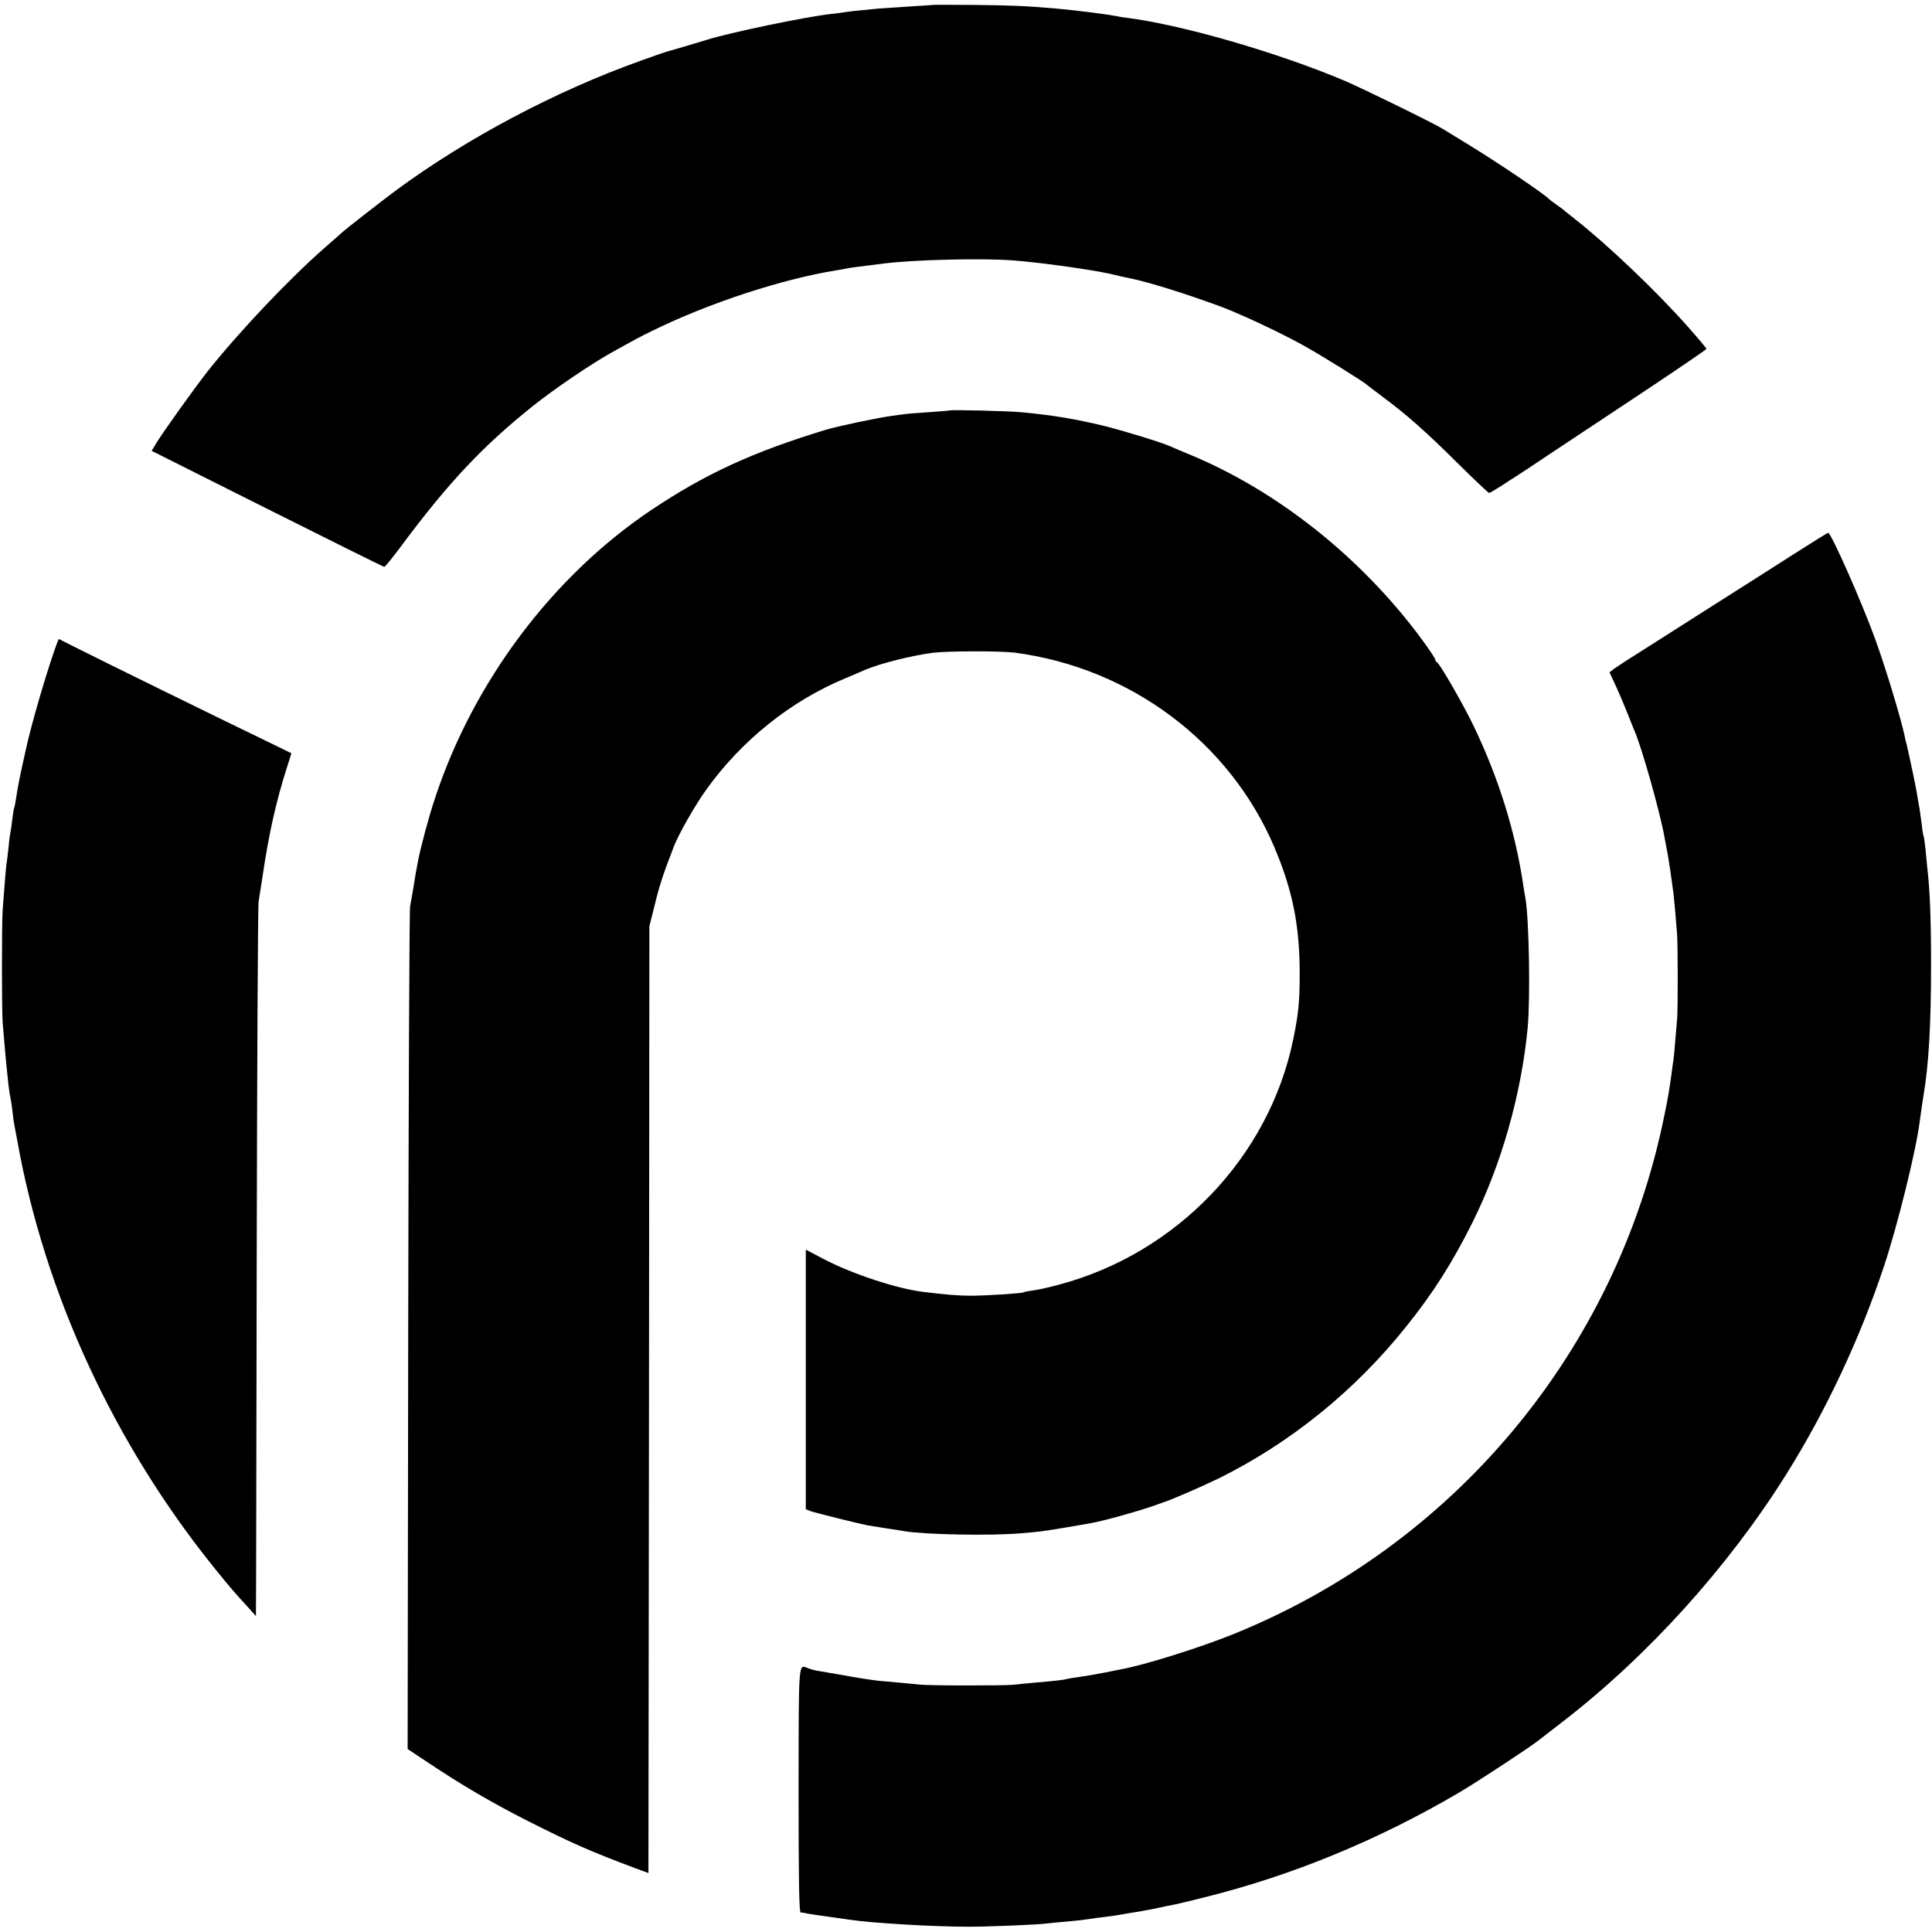
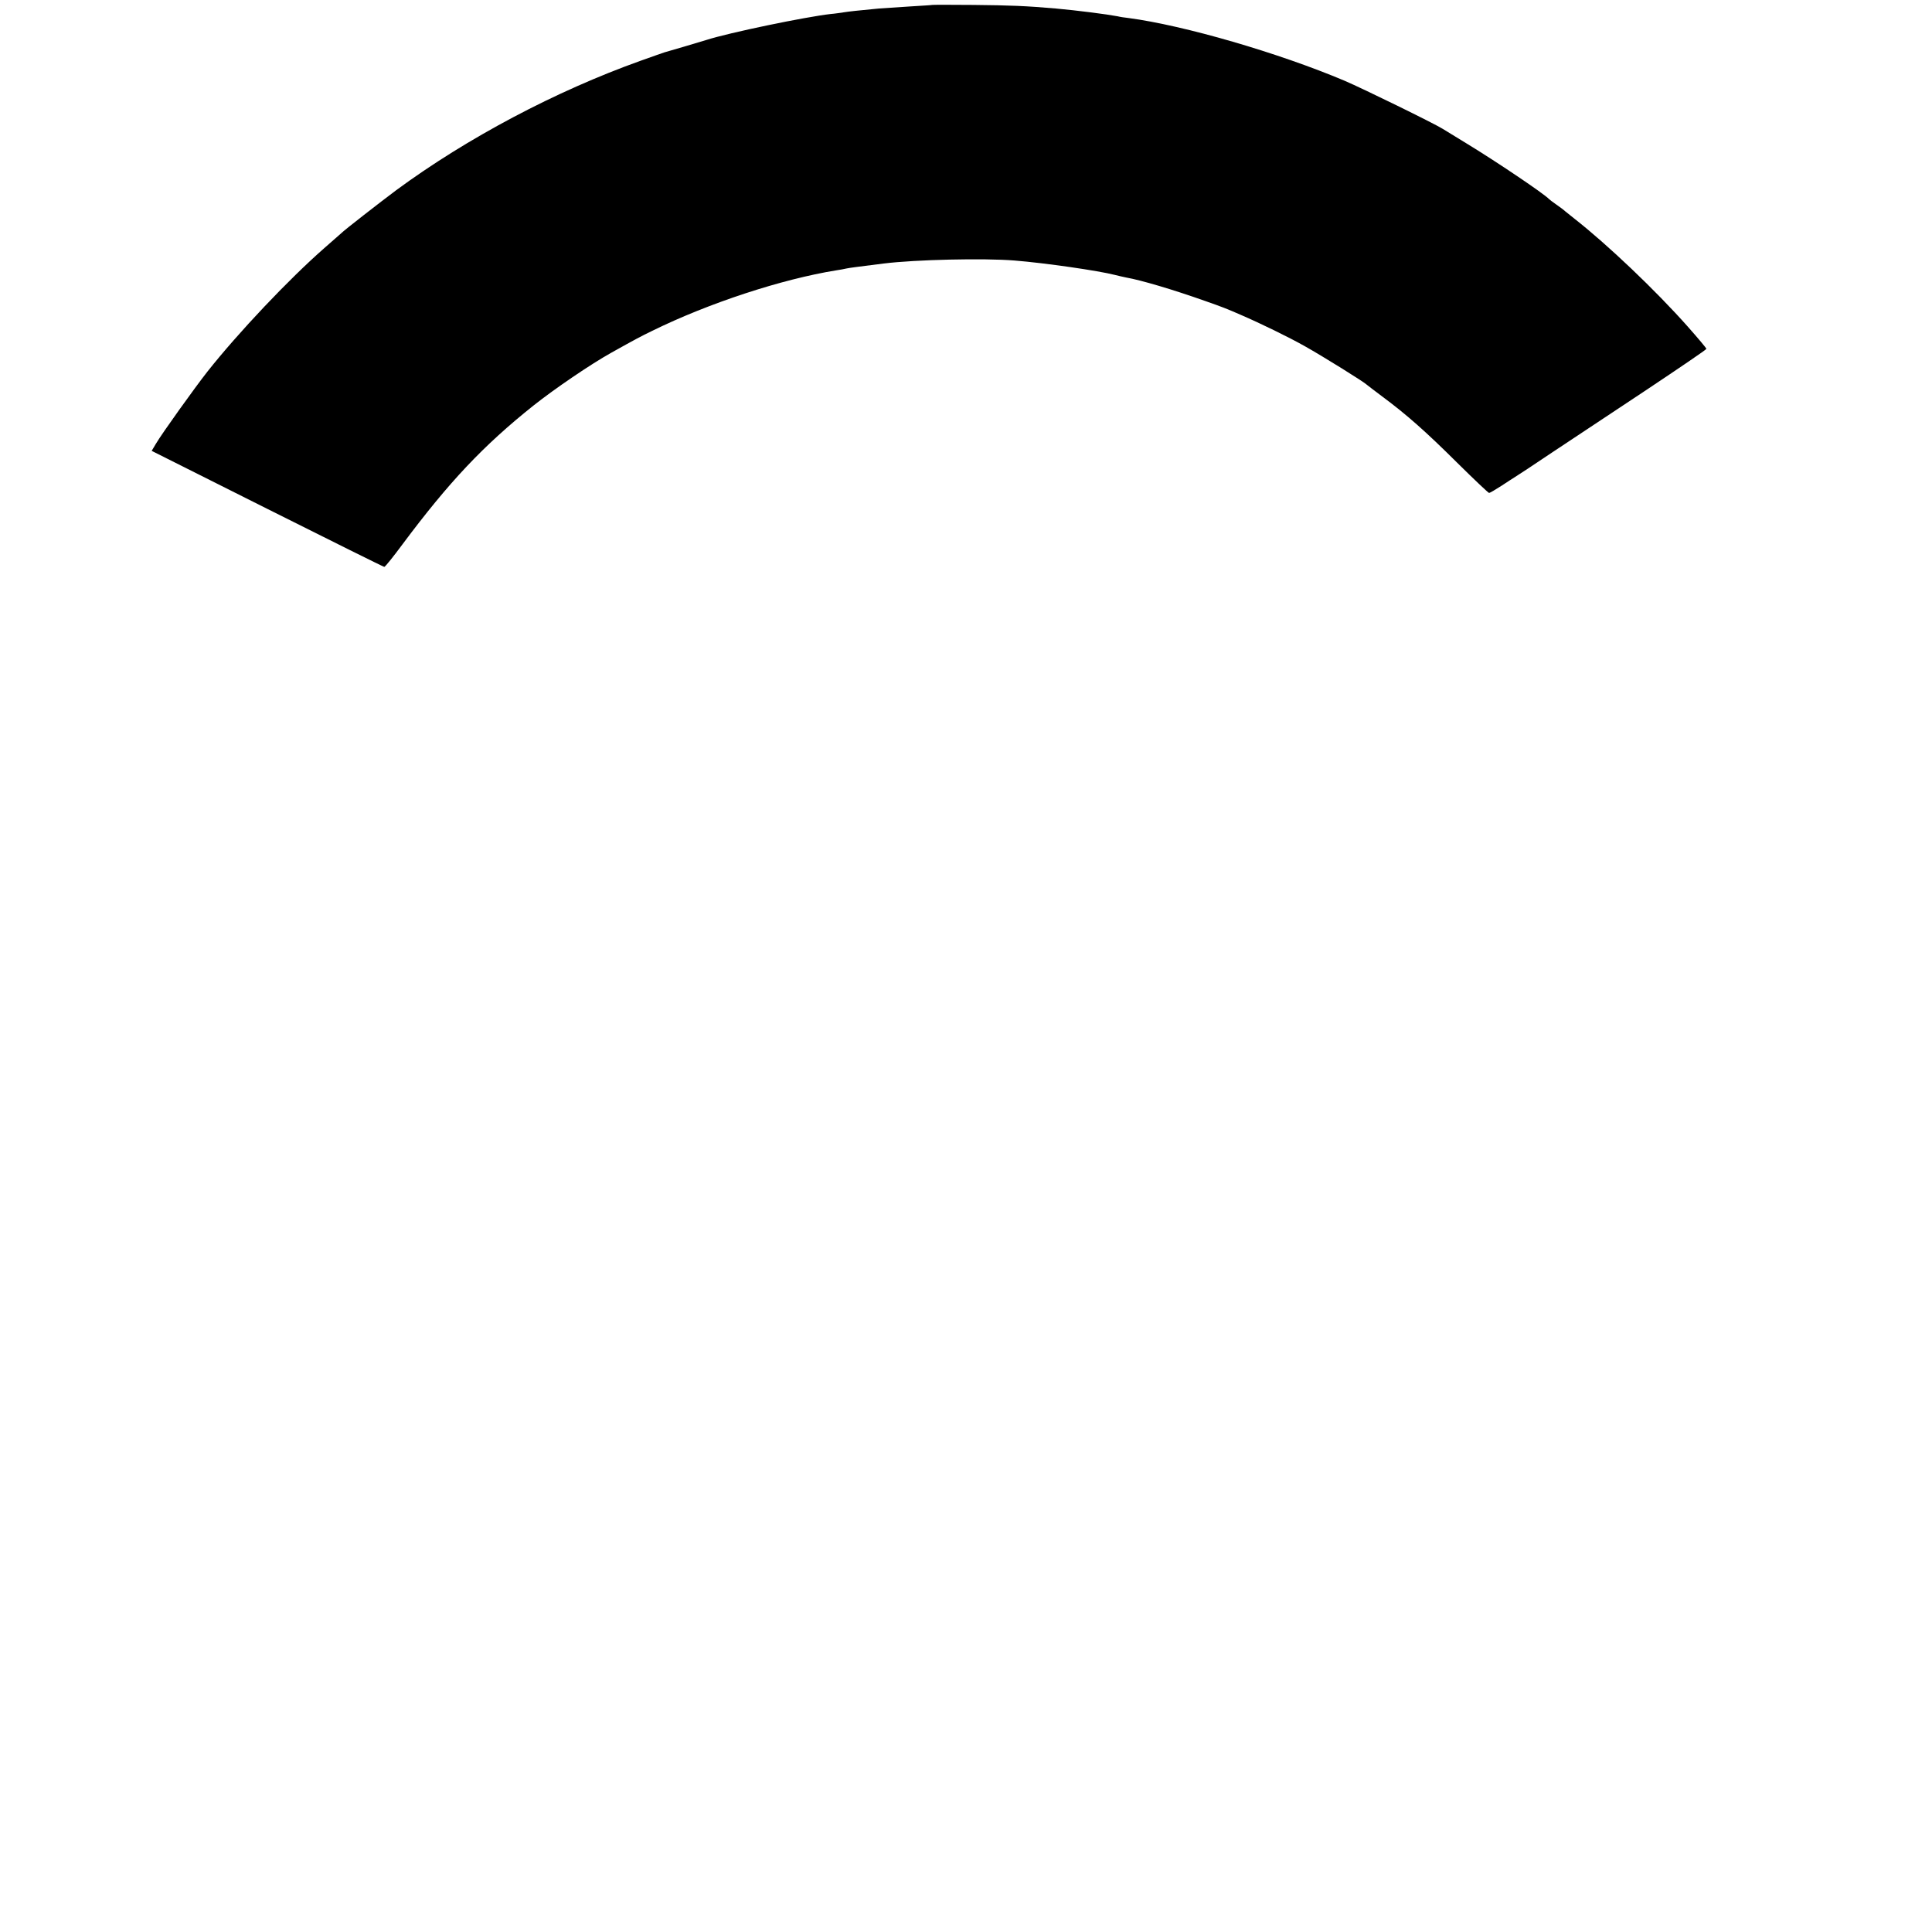
<svg xmlns="http://www.w3.org/2000/svg" version="1.0" width="1019pt" height="1019pt" viewBox="0 0 1019 1019" preserveAspectRatio="xMidYMid meet">
  <g transform="translate(0,1019) scale(0.1,-0.1)" fill="#000000" stroke="none">
    <path d="M4917 10164 c-1 -1 -54 -4 -117 -8 -63 -4 -137 -9 -165 -11 -107 -10 -161 -16 -185 -20 -14 -2 -45 -7 -70 -9 -131 -15 -534 -98 -655 -137 -32 -10 -204 -61 -220 -65 -5 -2 -62 -21 -125 -44 -448 -160 -915 -407 -1290 -683 -83 -62 -276 -212 -290 -227 -3 -3 -43 -38 -90 -79 -187 -164 -453 -445 -616 -651 -66 -84 -239 -325 -272 -381 l-22 -37 610 -306 c335 -168 613 -306 617 -306 5 1 47 53 95 118 247 331 427 522 693 734 111 88 299 216 408 277 127 71 159 88 217 116 299 147 685 273 970 319 19 3 44 7 55 10 20 4 52 8 195 26 168 21 531 29 690 16 163 -13 445 -54 530 -76 19 -5 47 -11 61 -14 75 -13 245 -63 414 -123 89 -31 117 -42 190 -74 102 -44 252 -117 337 -165 93 -52 315 -190 328 -204 3 -3 39 -30 80 -61 128 -95 229 -184 396 -350 88 -87 164 -159 168 -159 4 0 33 17 64 37 31 21 65 42 74 48 9 5 97 63 195 129 98 65 321 213 496 329 174 116 317 213 317 217 0 4 -44 56 -97 116 -171 193 -426 435 -597 569 -21 17 -44 35 -50 40 -6 6 -27 22 -46 35 -19 13 -37 27 -40 30 -23 26 -281 200 -436 294 -60 37 -116 71 -124 76 -46 29 -422 213 -518 254 -348 147 -846 292 -1140 331 -20 2 -46 6 -57 9 -58 11 -214 31 -325 41 -161 14 -242 17 -436 19 -118 1 -215 1 -217 0z" />
-     <path d="M5008 8025 c-2 -1 -50 -5 -108 -9 -58 -4 -114 -8 -125 -10 -11 -1 -45 -6 -75 -10 -78 -11 -286 -55 -345 -73 -385 -117 -636 -233 -920 -423 -520 -349 -936 -903 -1139 -1515 -35 -105 -75 -254 -92 -340 -4 -22 -8 -46 -10 -53 -1 -8 -7 -44 -13 -80 -6 -37 -14 -83 -18 -102 -4 -19 -8 -1027 -10 -2240 l-3 -2205 110 -73 c177 -118 332 -209 525 -307 230 -116 329 -160 567 -249 l68 -25 3 2497 2 2497 29 115 c24 100 44 160 100 305 25 65 110 215 171 300 186 260 447 469 735 588 19 8 67 28 105 45 75 32 250 76 355 89 81 10 356 10 430 1 613 -80 1137 -473 1372 -1028 96 -227 133 -412 133 -665 0 -153 -7 -216 -35 -351 -128 -616 -612 -1123 -1232 -1289 -51 -14 -113 -28 -138 -31 -25 -3 -48 -8 -51 -10 -10 -6 -198 -18 -279 -18 -69 0 -135 6 -250 20 -139 17 -373 94 -523 172 l-97 51 0 -685 0 -684 24 -10 c26 -9 250 -65 301 -75 17 -3 62 -10 100 -16 39 -6 81 -12 95 -15 109 -18 451 -25 615 -11 99 8 120 11 245 32 47 8 99 17 116 20 73 12 282 71 364 102 8 3 20 7 25 9 33 9 206 84 296 128 376 187 714 460 983 796 144 179 245 338 351 550 153 306 258 675 292 1025 15 157 8 570 -11 685 -3 14 -7 43 -11 65 -41 286 -133 579 -267 855 -56 115 -176 323 -190 328 -4 2 -8 8 -8 13 0 6 -32 54 -71 107 -318 431 -763 785 -1230 977 -35 14 -77 32 -94 40 -55 24 -249 83 -357 110 -146 35 -258 54 -422 70 -59 7 -383 15 -388 10z" />
-     <path d="M9465 7270 c-93 -60 -243 -155 -333 -212 -89 -57 -213 -135 -275 -175 -61 -39 -159 -101 -217 -138 -58 -36 -115 -74 -128 -83 l-23 -18 39 -84 c21 -47 48 -112 61 -145 13 -33 27 -69 32 -80 37 -83 135 -430 158 -560 6 -33 13 -71 16 -85 5 -25 22 -139 29 -195 3 -16 7 -64 11 -105 3 -41 8 -95 10 -120 5 -51 5 -397 1 -450 -13 -157 -18 -216 -21 -229 -1 -9 -6 -38 -9 -66 -13 -92 -17 -119 -38 -220 -251 -1239 -1109 -2268 -2283 -2738 -175 -70 -462 -160 -585 -182 -14 -3 -36 -7 -50 -10 -47 -10 -125 -24 -170 -30 -25 -3 -52 -8 -60 -10 -16 -5 -56 -10 -175 -20 -38 -4 -88 -8 -110 -11 -50 -5 -448 -5 -495 1 -19 2 -71 7 -115 11 -44 4 -89 8 -100 9 -22 2 -109 15 -140 21 -11 2 -49 9 -85 15 -36 6 -78 13 -94 16 -16 2 -40 9 -53 14 -53 20 -50 56 -51 -639 0 -487 3 -649 11 -649 7 0 26 -3 42 -7 17 -3 66 -10 110 -16 44 -6 91 -13 105 -15 118 -18 442 -37 620 -37 106 -1 384 11 421 17 13 2 60 6 103 10 43 4 86 8 95 10 9 1 41 6 71 10 69 8 108 14 140 20 14 3 41 7 60 10 33 5 106 19 160 31 14 3 36 7 50 10 14 3 79 18 145 35 466 115 921 302 1350 554 86 50 369 236 415 272 8 6 66 51 128 99 452 348 878 820 1184 1309 211 337 390 720 516 1100 70 211 168 606 187 758 9 67 16 114 20 137 28 165 40 376 40 690 0 246 -6 396 -20 515 -2 17 -6 59 -9 94 -4 35 -8 66 -10 70 -2 3 -7 31 -10 62 -4 31 -9 67 -11 80 -3 13 -7 41 -11 63 -3 21 -14 80 -25 130 -11 50 -22 102 -25 116 -3 14 -7 33 -10 42 -3 9 -6 25 -8 35 -18 87 -97 350 -154 508 -72 199 -234 565 -250 565 -4 -1 -83 -50 -177 -110z" />
-     <path d="M300 6796 c-46 -123 -137 -431 -165 -566 -9 -41 -19 -84 -21 -95 -9 -40 -23 -111 -29 -155 -4 -24 -8 -47 -10 -50 -2 -3 -6 -30 -10 -60 -3 -30 -8 -62 -10 -70 -2 -8 -7 -44 -10 -80 -4 -36 -8 -72 -10 -80 -3 -14 -14 -155 -21 -250 -5 -72 -5 -530 0 -592 11 -134 18 -215 22 -248 2 -19 6 -57 9 -85 3 -27 8 -57 10 -65 2 -8 7 -37 10 -65 3 -27 7 -61 10 -75 3 -14 10 -52 16 -85 144 -808 511 -1602 1046 -2263 82 -101 101 -123 181 -210 l32 -36 0 35 c1 18 2 857 4 1864 2 1007 6 1848 10 1870 4 22 13 85 22 141 33 222 71 390 127 565 l24 76 -131 64 c-192 92 -907 443 -1009 495 l-87 44 -10 -24z" />
  </g>
</svg>